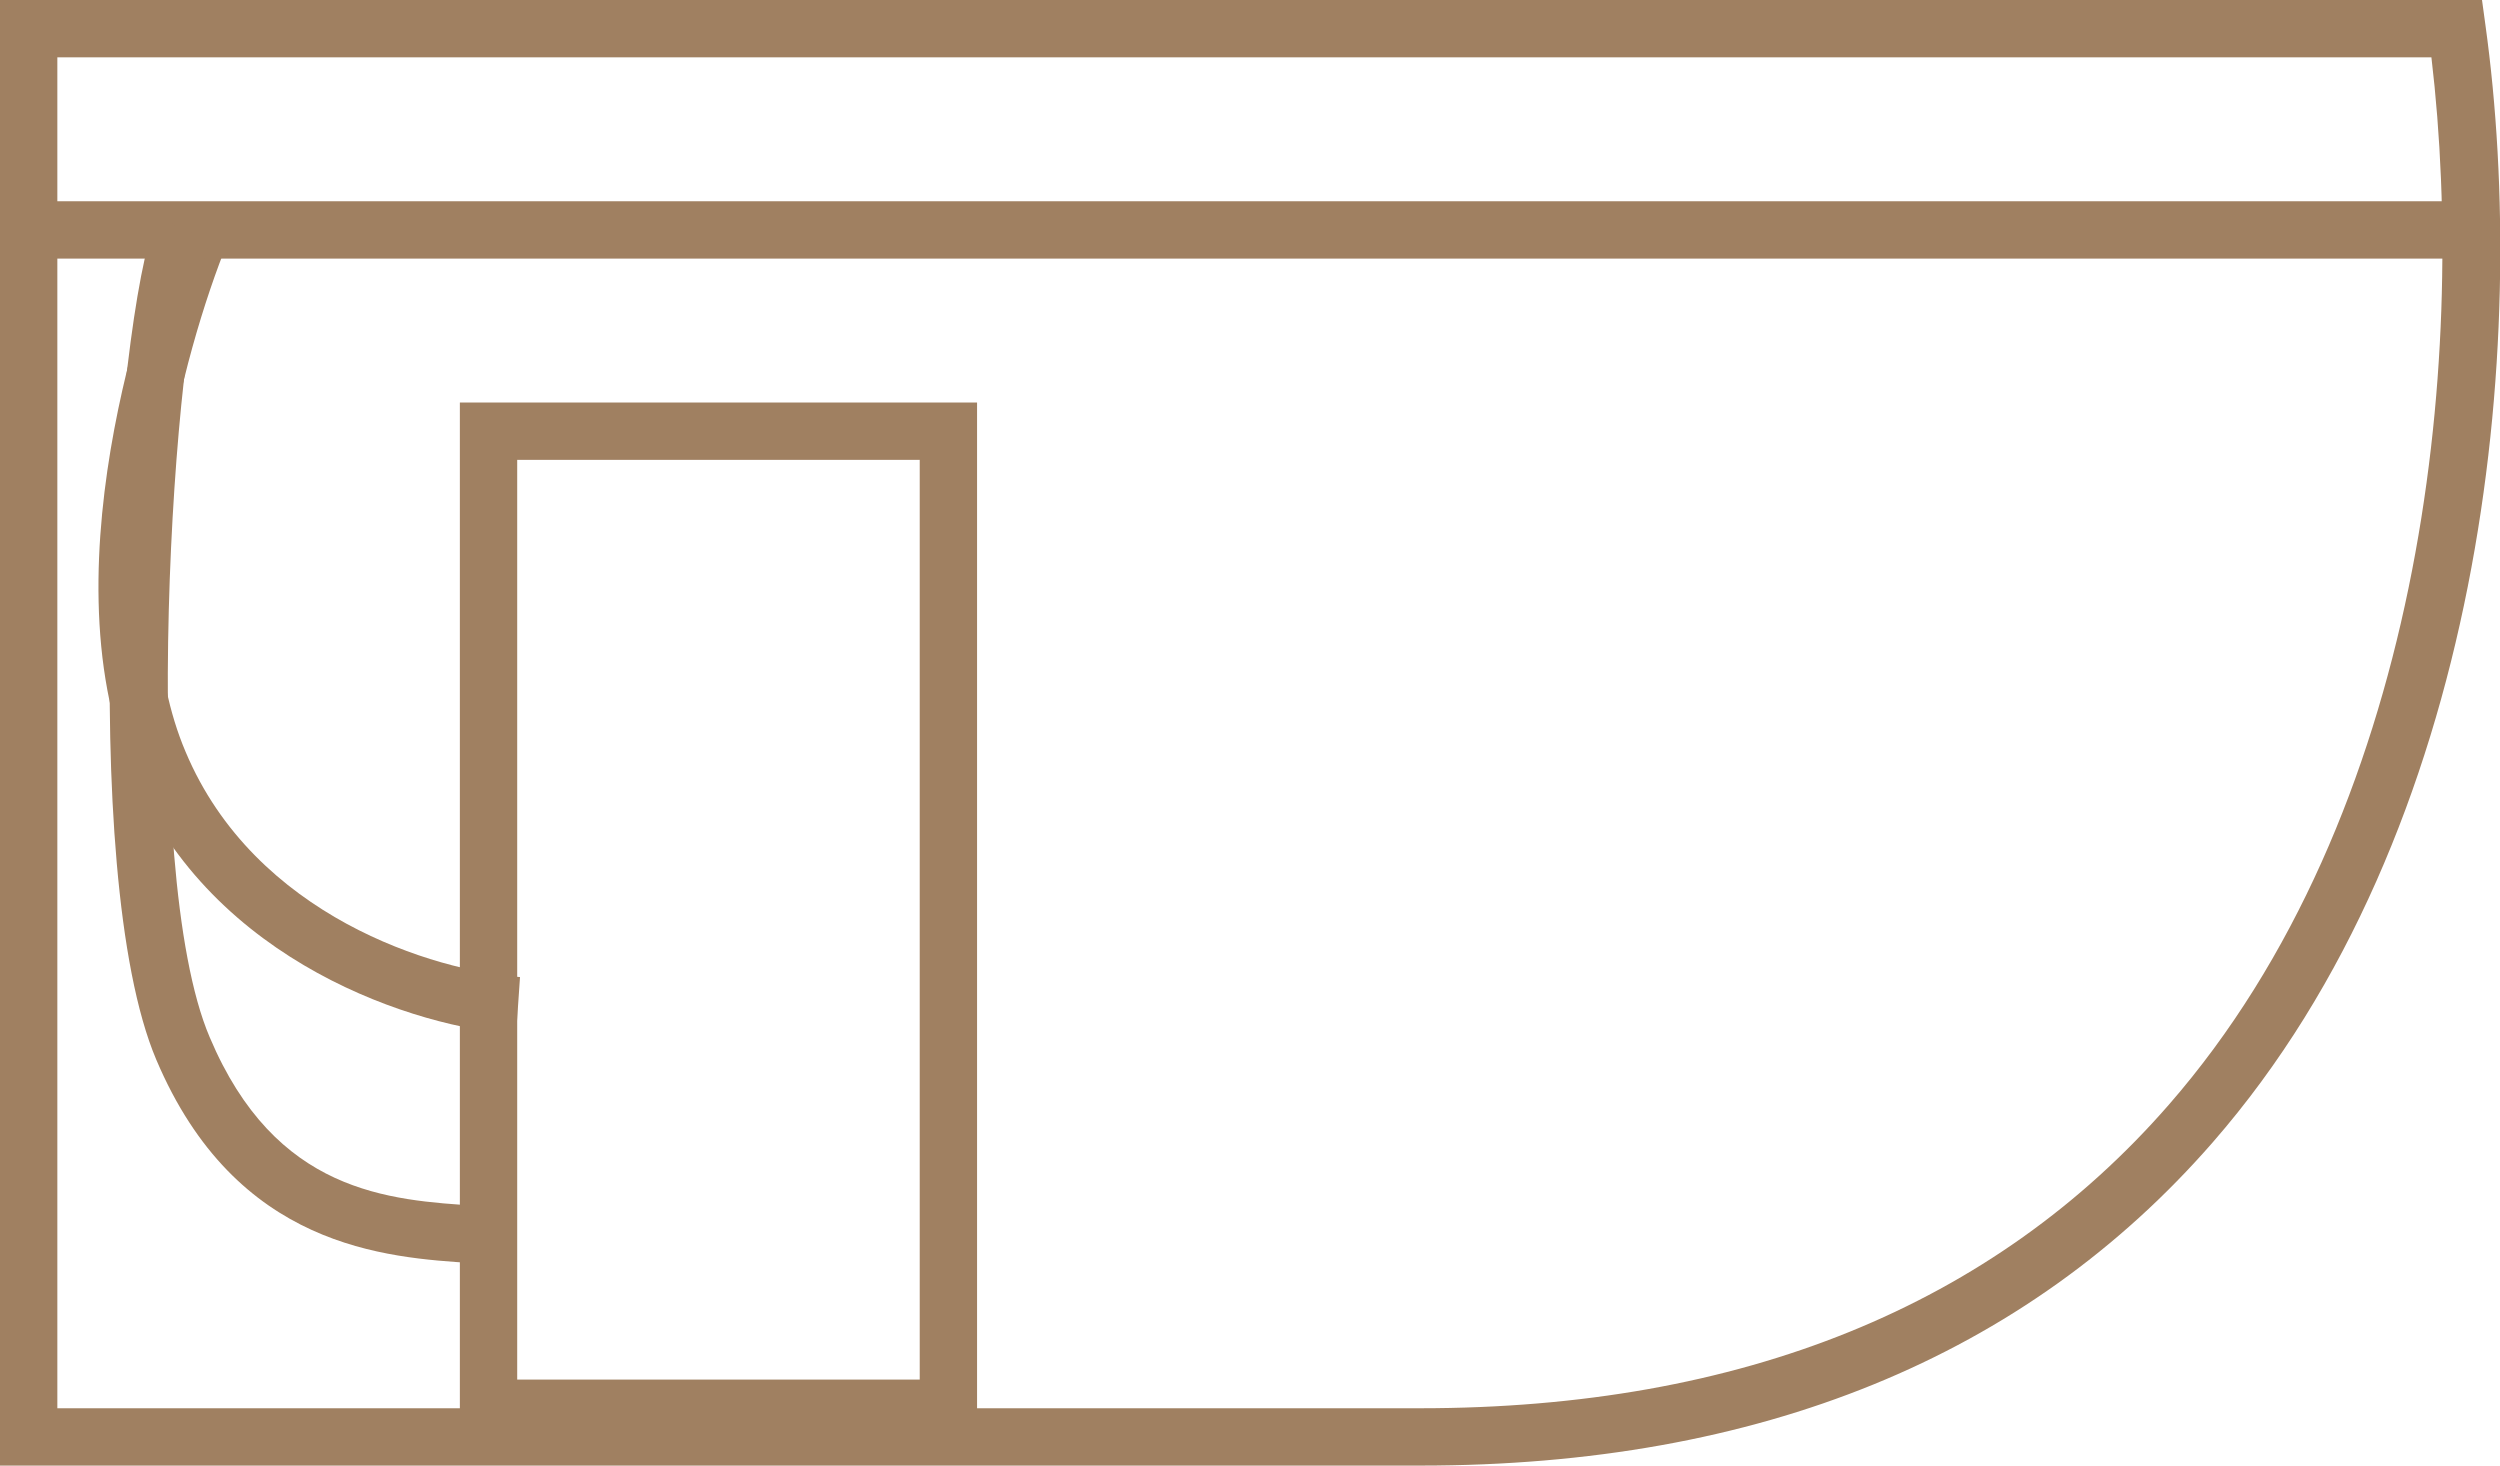
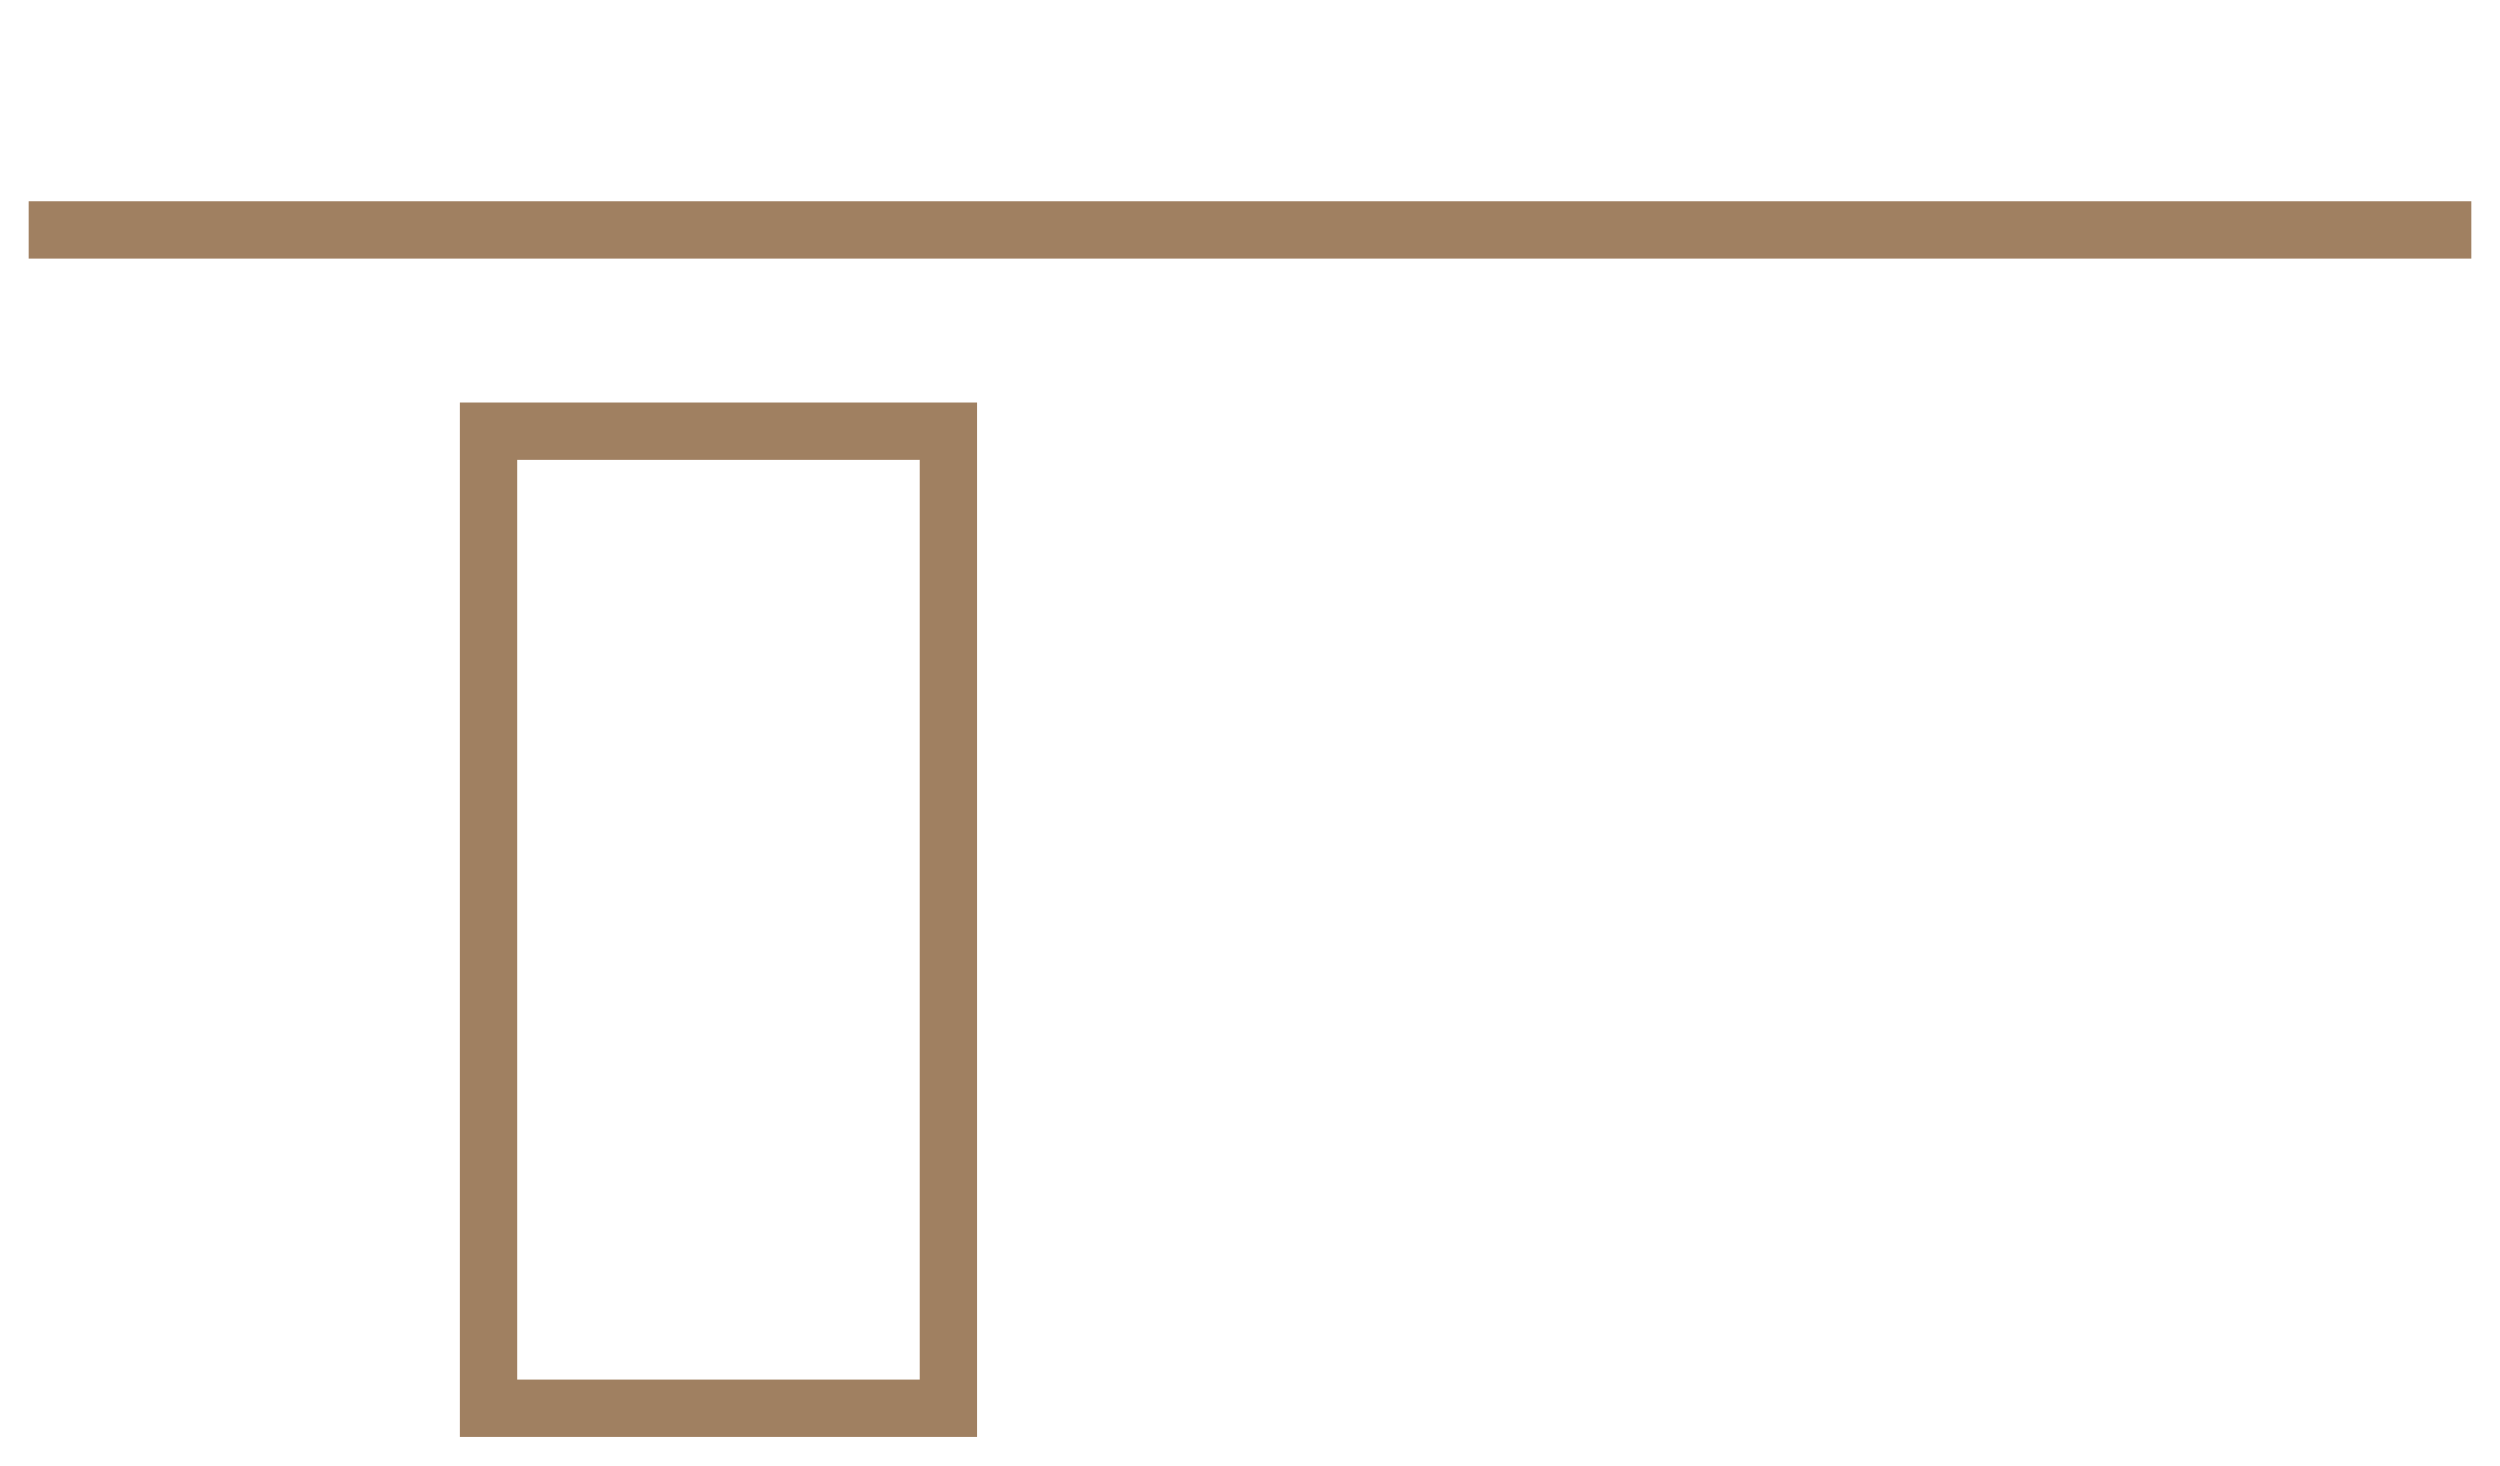
<svg xmlns="http://www.w3.org/2000/svg" id="Capa_2" data-name="Capa 2" viewBox="0 0 44.47 26.07">
  <defs>
    <style>
      .cls-1 {
        fill: #a08061;
        stroke-width: 0px;
      }
    </style>
  </defs>
  <g id="Capa_1-2" data-name="Capa 1">
    <g>
-       <path class="cls-1" d="M25.26,26.07H0V0h44.15l.06.44c.79,5.7-.01,14.33-4.85,19.88-3.33,3.82-8.07,5.75-14.09,5.75ZM1.02,25.05h24.24c5.72,0,10.2-1.82,13.32-5.4,4.49-5.15,5.32-13.14,4.67-18.63H1.02v24.03Z" />
      <rect class="cls-1" x=".51" y="3.58" width="43.45" height="1.02" />
      <path class="cls-1" d="M17.38,25.56h-9.2V7.16h9.2v18.4ZM9.2,24.54h7.16V8.18h-7.16v16.36Z" />
-       <path class="cls-1" d="M9.17,18.4c-1.73-.12-5.39-1.25-6.82-4.63-1.61-3.81.51-9.26.76-9.87l.95.38c-.84,2.07-1.94,6.31-.76,9.09,1.23,2.93,4.43,3.9,5.95,4.01l-.07,1.02Z" />
-       <path class="cls-1" d="M8.66,22.49l-.23-.02c-1.58-.1-4.23-.27-5.65-3.62-1.42-3.35-.74-13.15,0-14.96l.95.39c-.66,1.63-1.28,11.17,0,14.17,1.17,2.77,3.17,2.9,4.78,3l.24.02-.07,1.02Z" />
    </g>
  </g>
</svg>